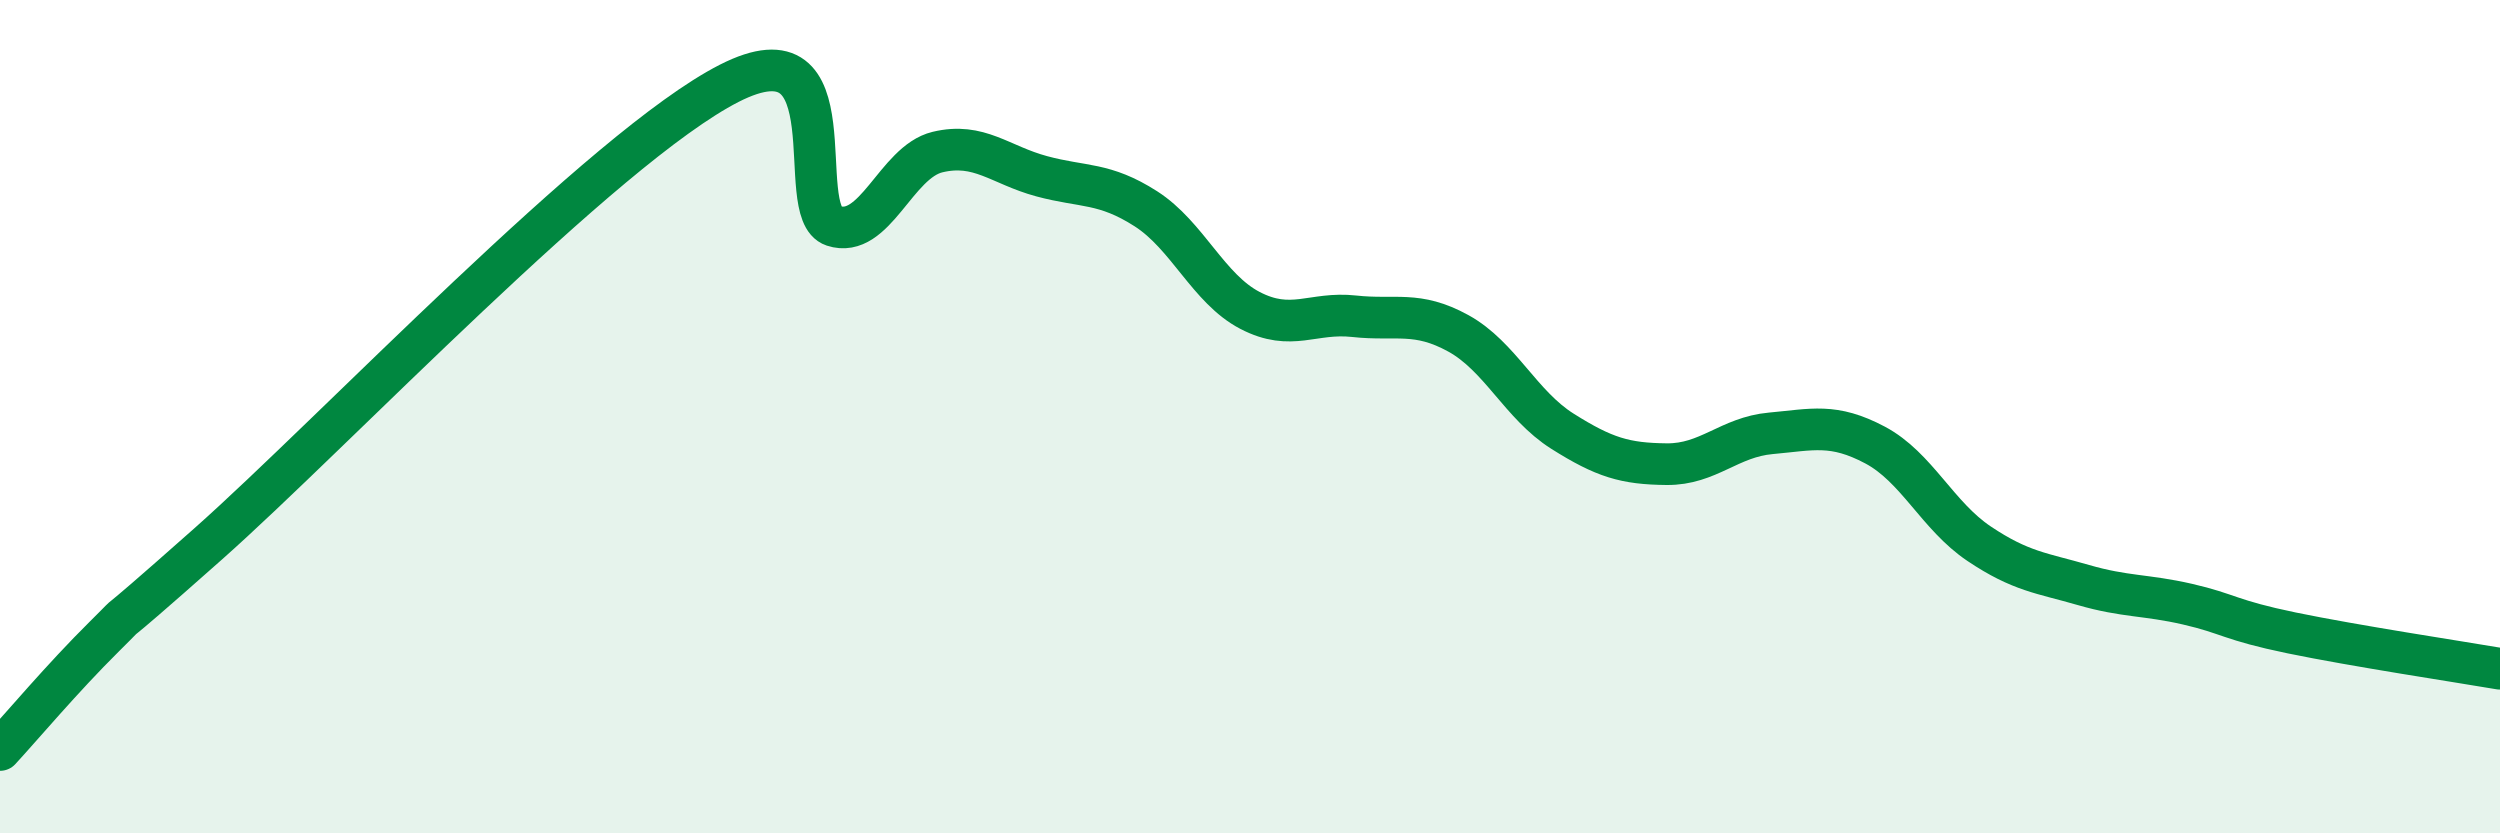
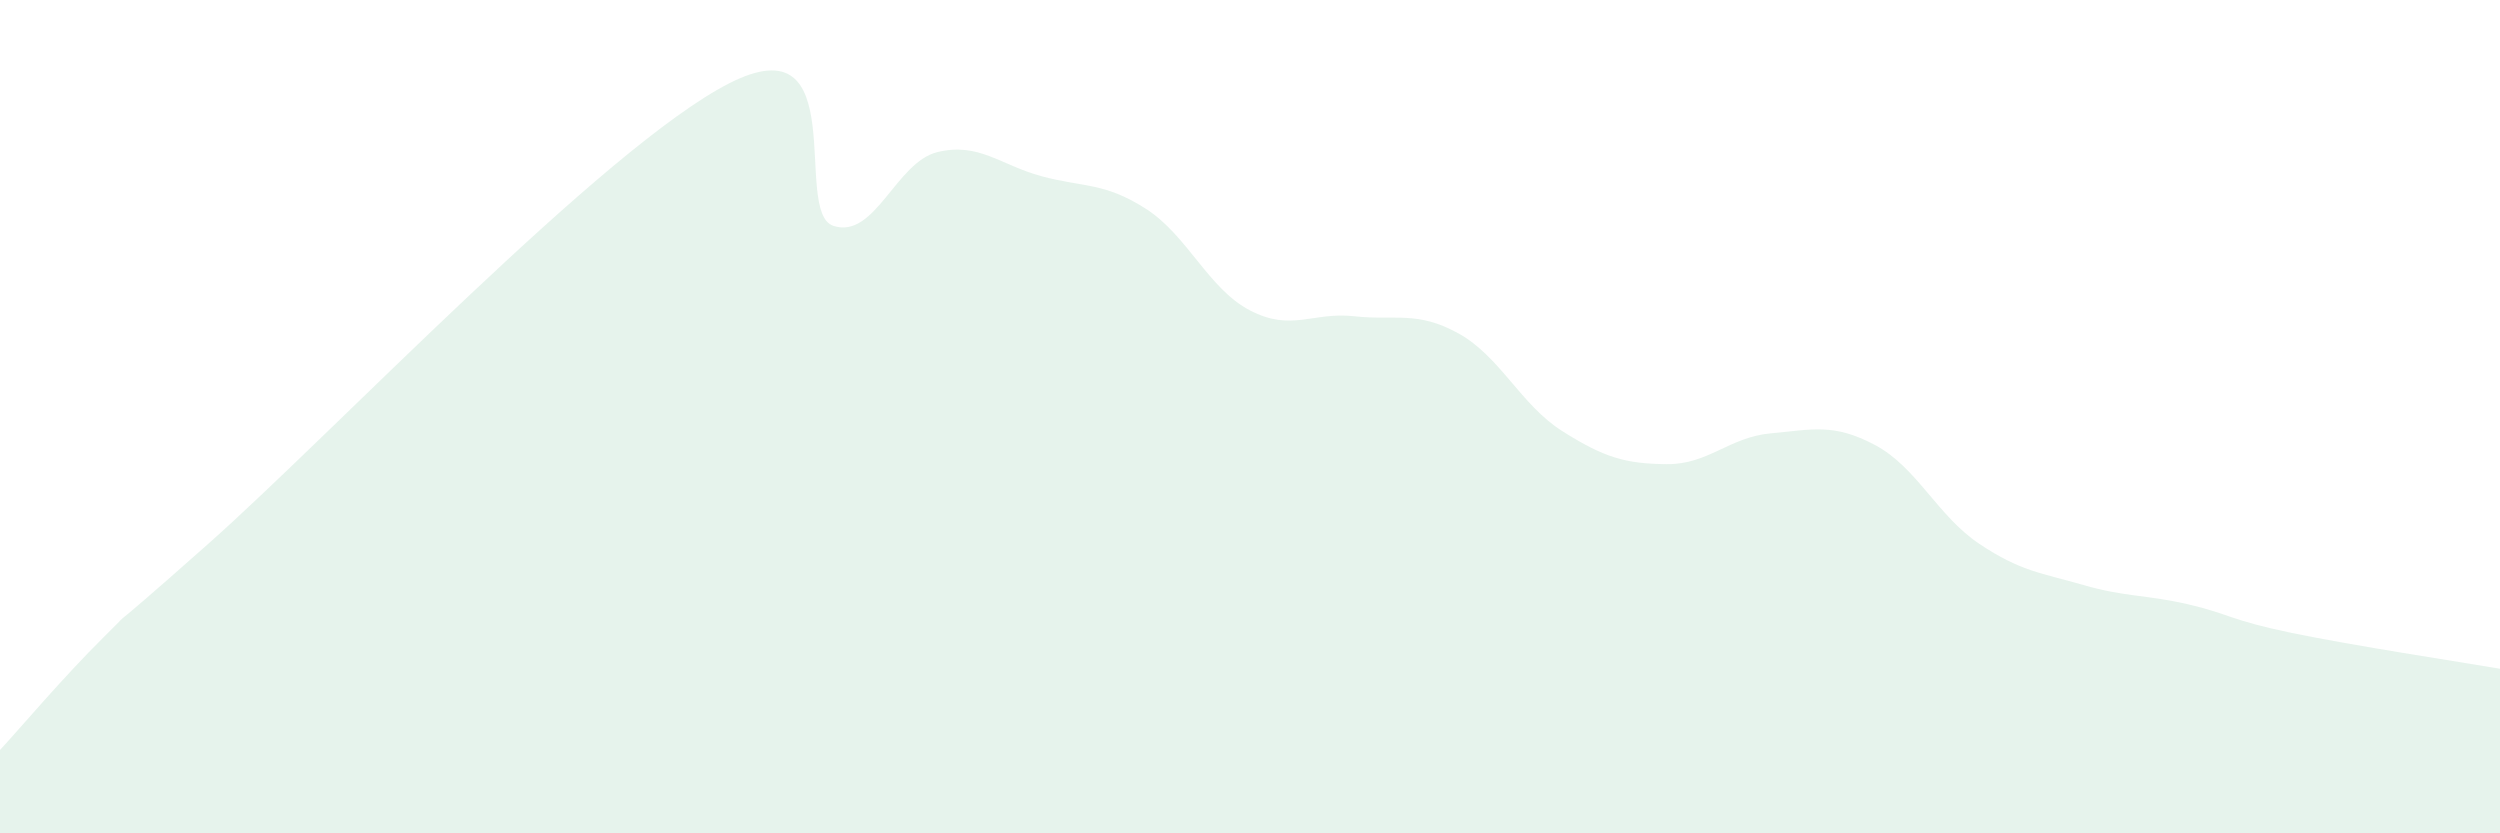
<svg xmlns="http://www.w3.org/2000/svg" width="60" height="20" viewBox="0 0 60 20">
  <path d="M 0,18 C 0.5,17.46 1.5,16.27 2.5,15.28 C 3.5,14.29 2,15.71 5,13.05 C 8,10.39 14.5,3.53 17.5,2 C 20.5,0.47 19,5.09 20,5.42 C 21,5.75 21.5,3.89 22.5,3.65 C 23.5,3.41 24,3.96 25,4.23 C 26,4.5 26.5,4.37 27.5,5.01 C 28.5,5.65 29,6.93 30,7.45 C 31,7.97 31.5,7.48 32.5,7.59 C 33.5,7.7 34,7.45 35,8 C 36,8.55 36.5,9.72 37.5,10.35 C 38.5,10.98 39,11.13 40,11.14 C 41,11.15 41.5,10.49 42.5,10.4 C 43.5,10.31 44,10.15 45,10.68 C 46,11.21 46.5,12.38 47.5,13.05 C 48.5,13.72 49,13.75 50,14.04 C 51,14.33 51.5,14.27 52.5,14.5 C 53.5,14.73 53.5,14.88 55,15.19 C 56.5,15.5 59,15.88 60,16.05L60 20L0 20Z" fill="#008740" opacity="0.1" stroke-linecap="round" stroke-linejoin="round" />
-   <path d="M 0,18 C 0.5,17.46 1.5,16.27 2.5,15.28 C 3.5,14.29 2,15.71 5,13.05 C 8,10.39 14.5,3.53 17.5,2 C 20.5,0.47 19,5.09 20,5.42 C 21,5.75 21.5,3.89 22.5,3.65 C 23.5,3.41 24,3.96 25,4.23 C 26,4.5 26.5,4.37 27.5,5.01 C 28.5,5.65 29,6.93 30,7.45 C 31,7.97 31.5,7.48 32.5,7.59 C 33.5,7.7 34,7.45 35,8 C 36,8.55 36.5,9.72 37.5,10.35 C 38.5,10.98 39,11.13 40,11.14 C 41,11.15 41.5,10.49 42.5,10.4 C 43.5,10.31 44,10.15 45,10.68 C 46,11.21 46.5,12.38 47.5,13.05 C 48.5,13.72 49,13.75 50,14.04 C 51,14.33 51.5,14.27 52.5,14.5 C 53.5,14.73 53.5,14.88 55,15.19 C 56.5,15.5 59,15.88 60,16.05" stroke="#008740" stroke-width="1" fill="none" stroke-linecap="round" stroke-linejoin="round" />
</svg>